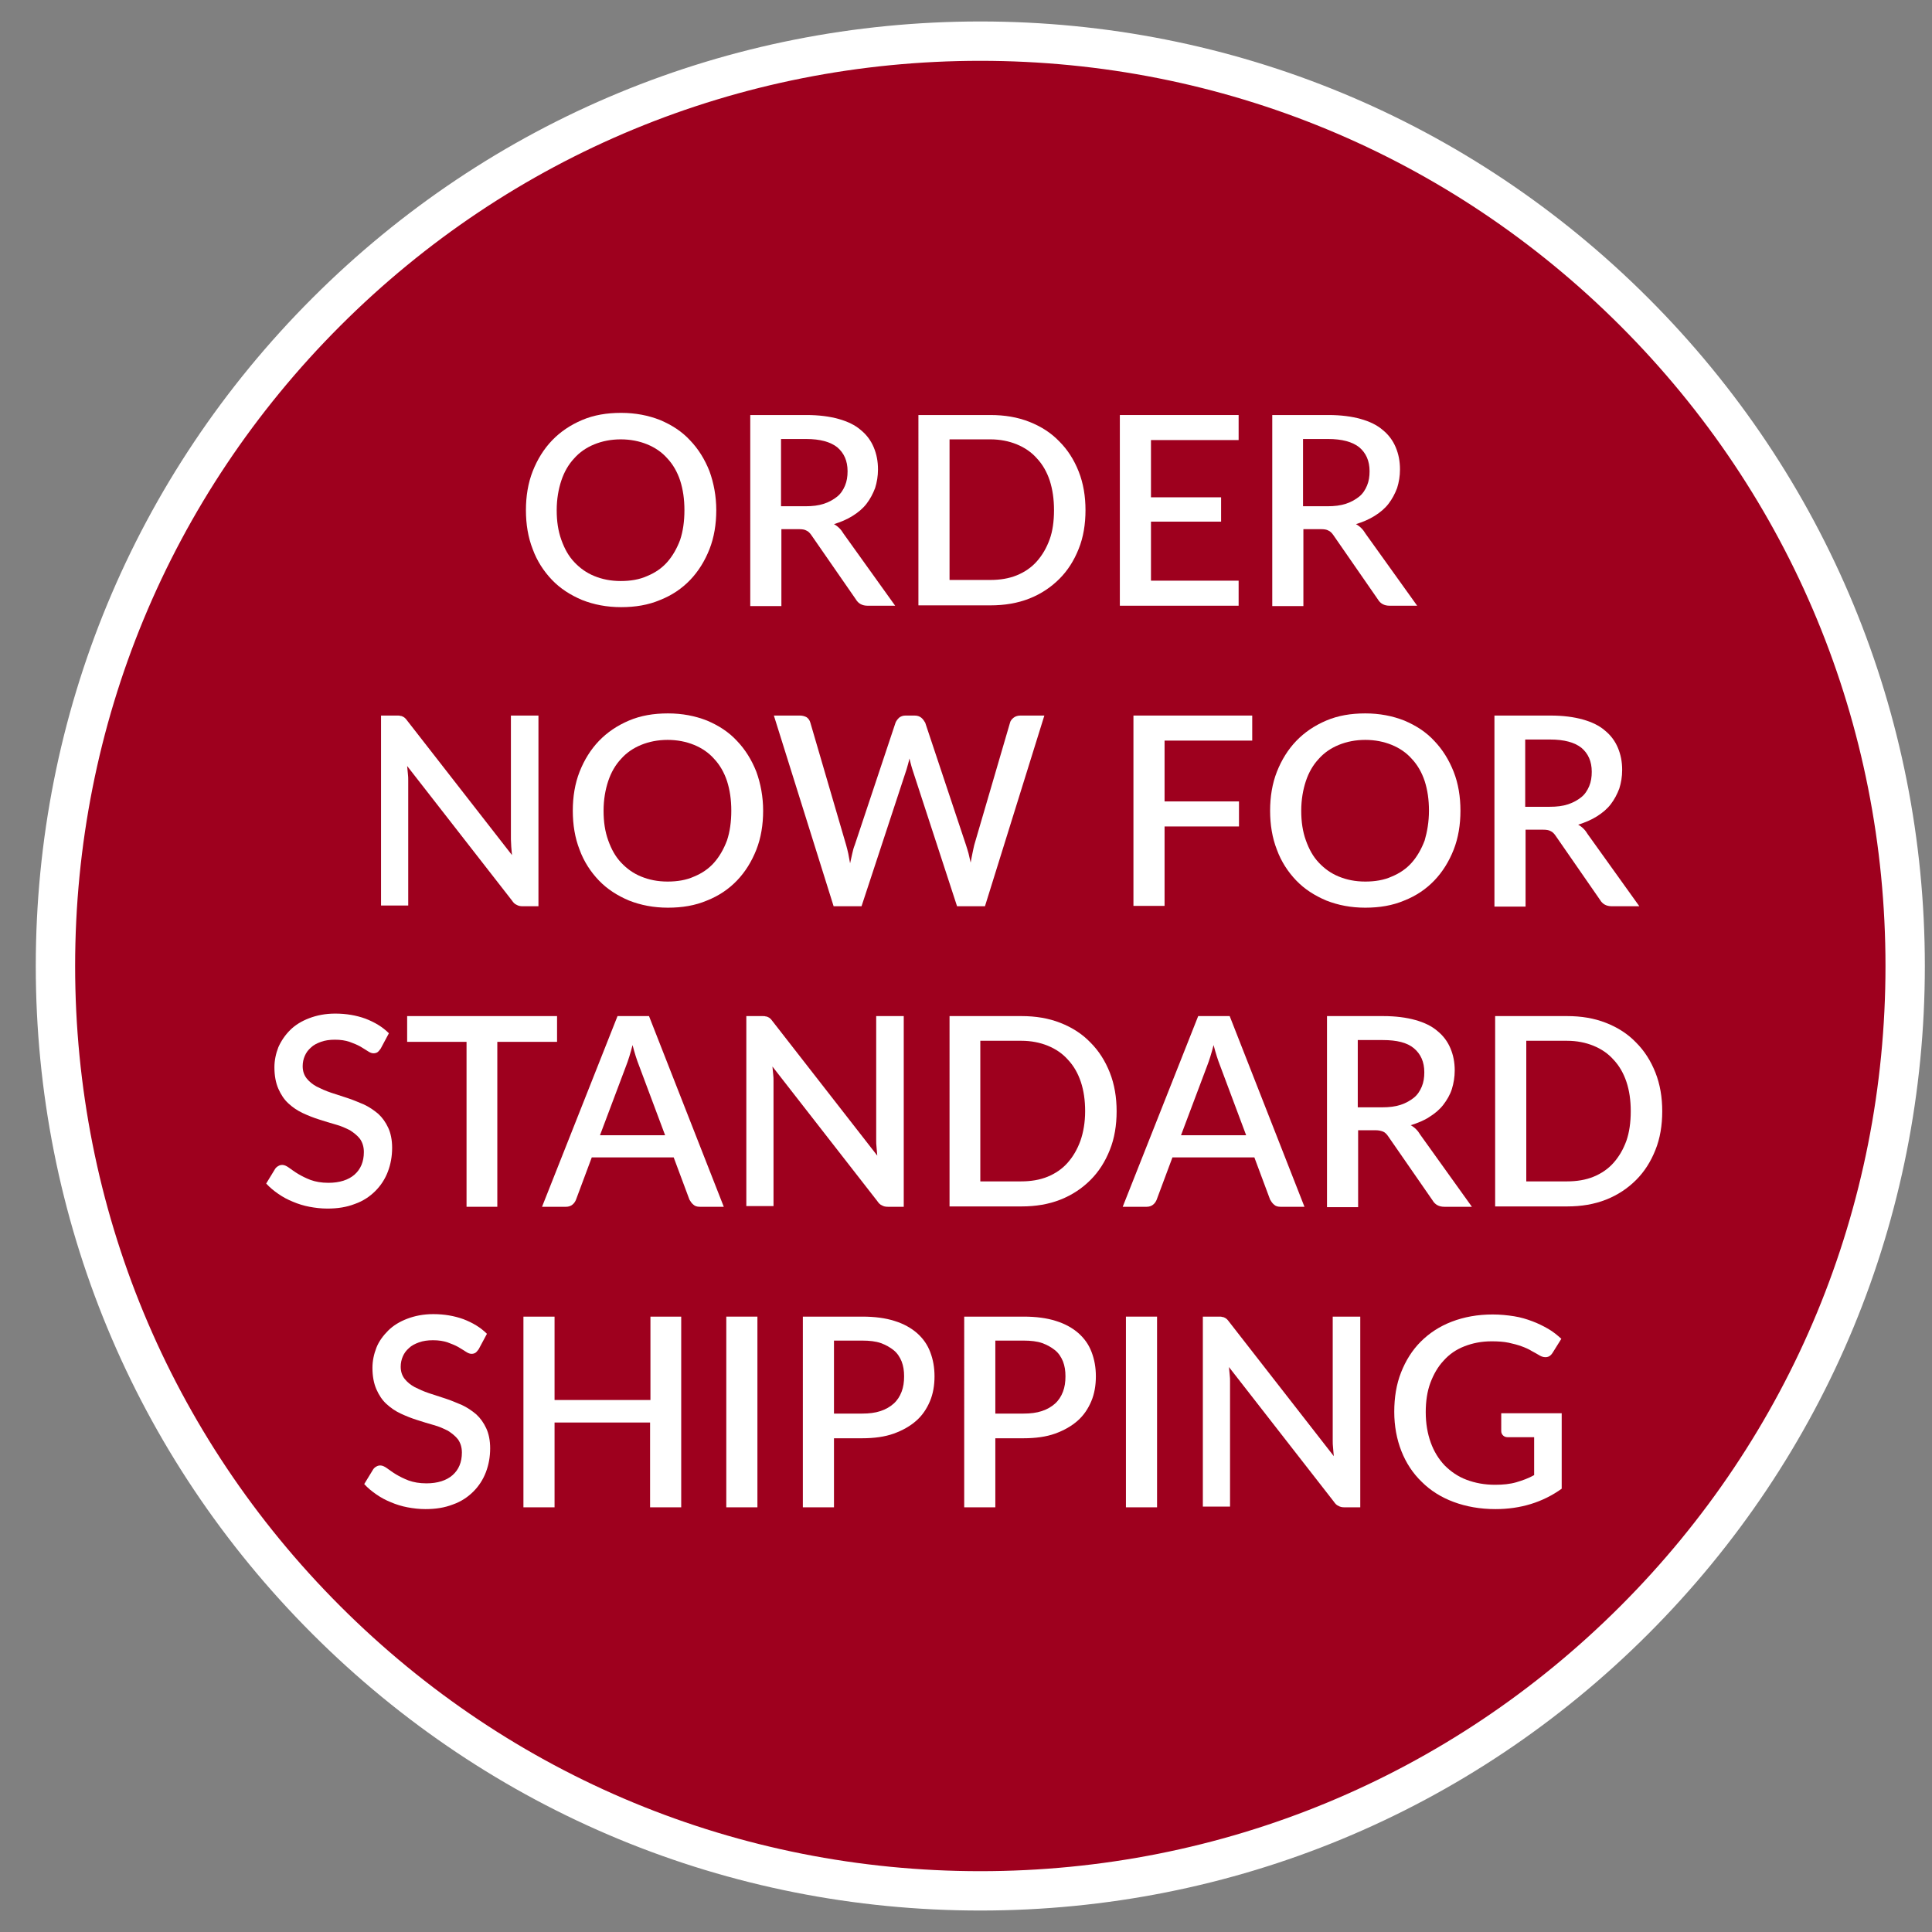
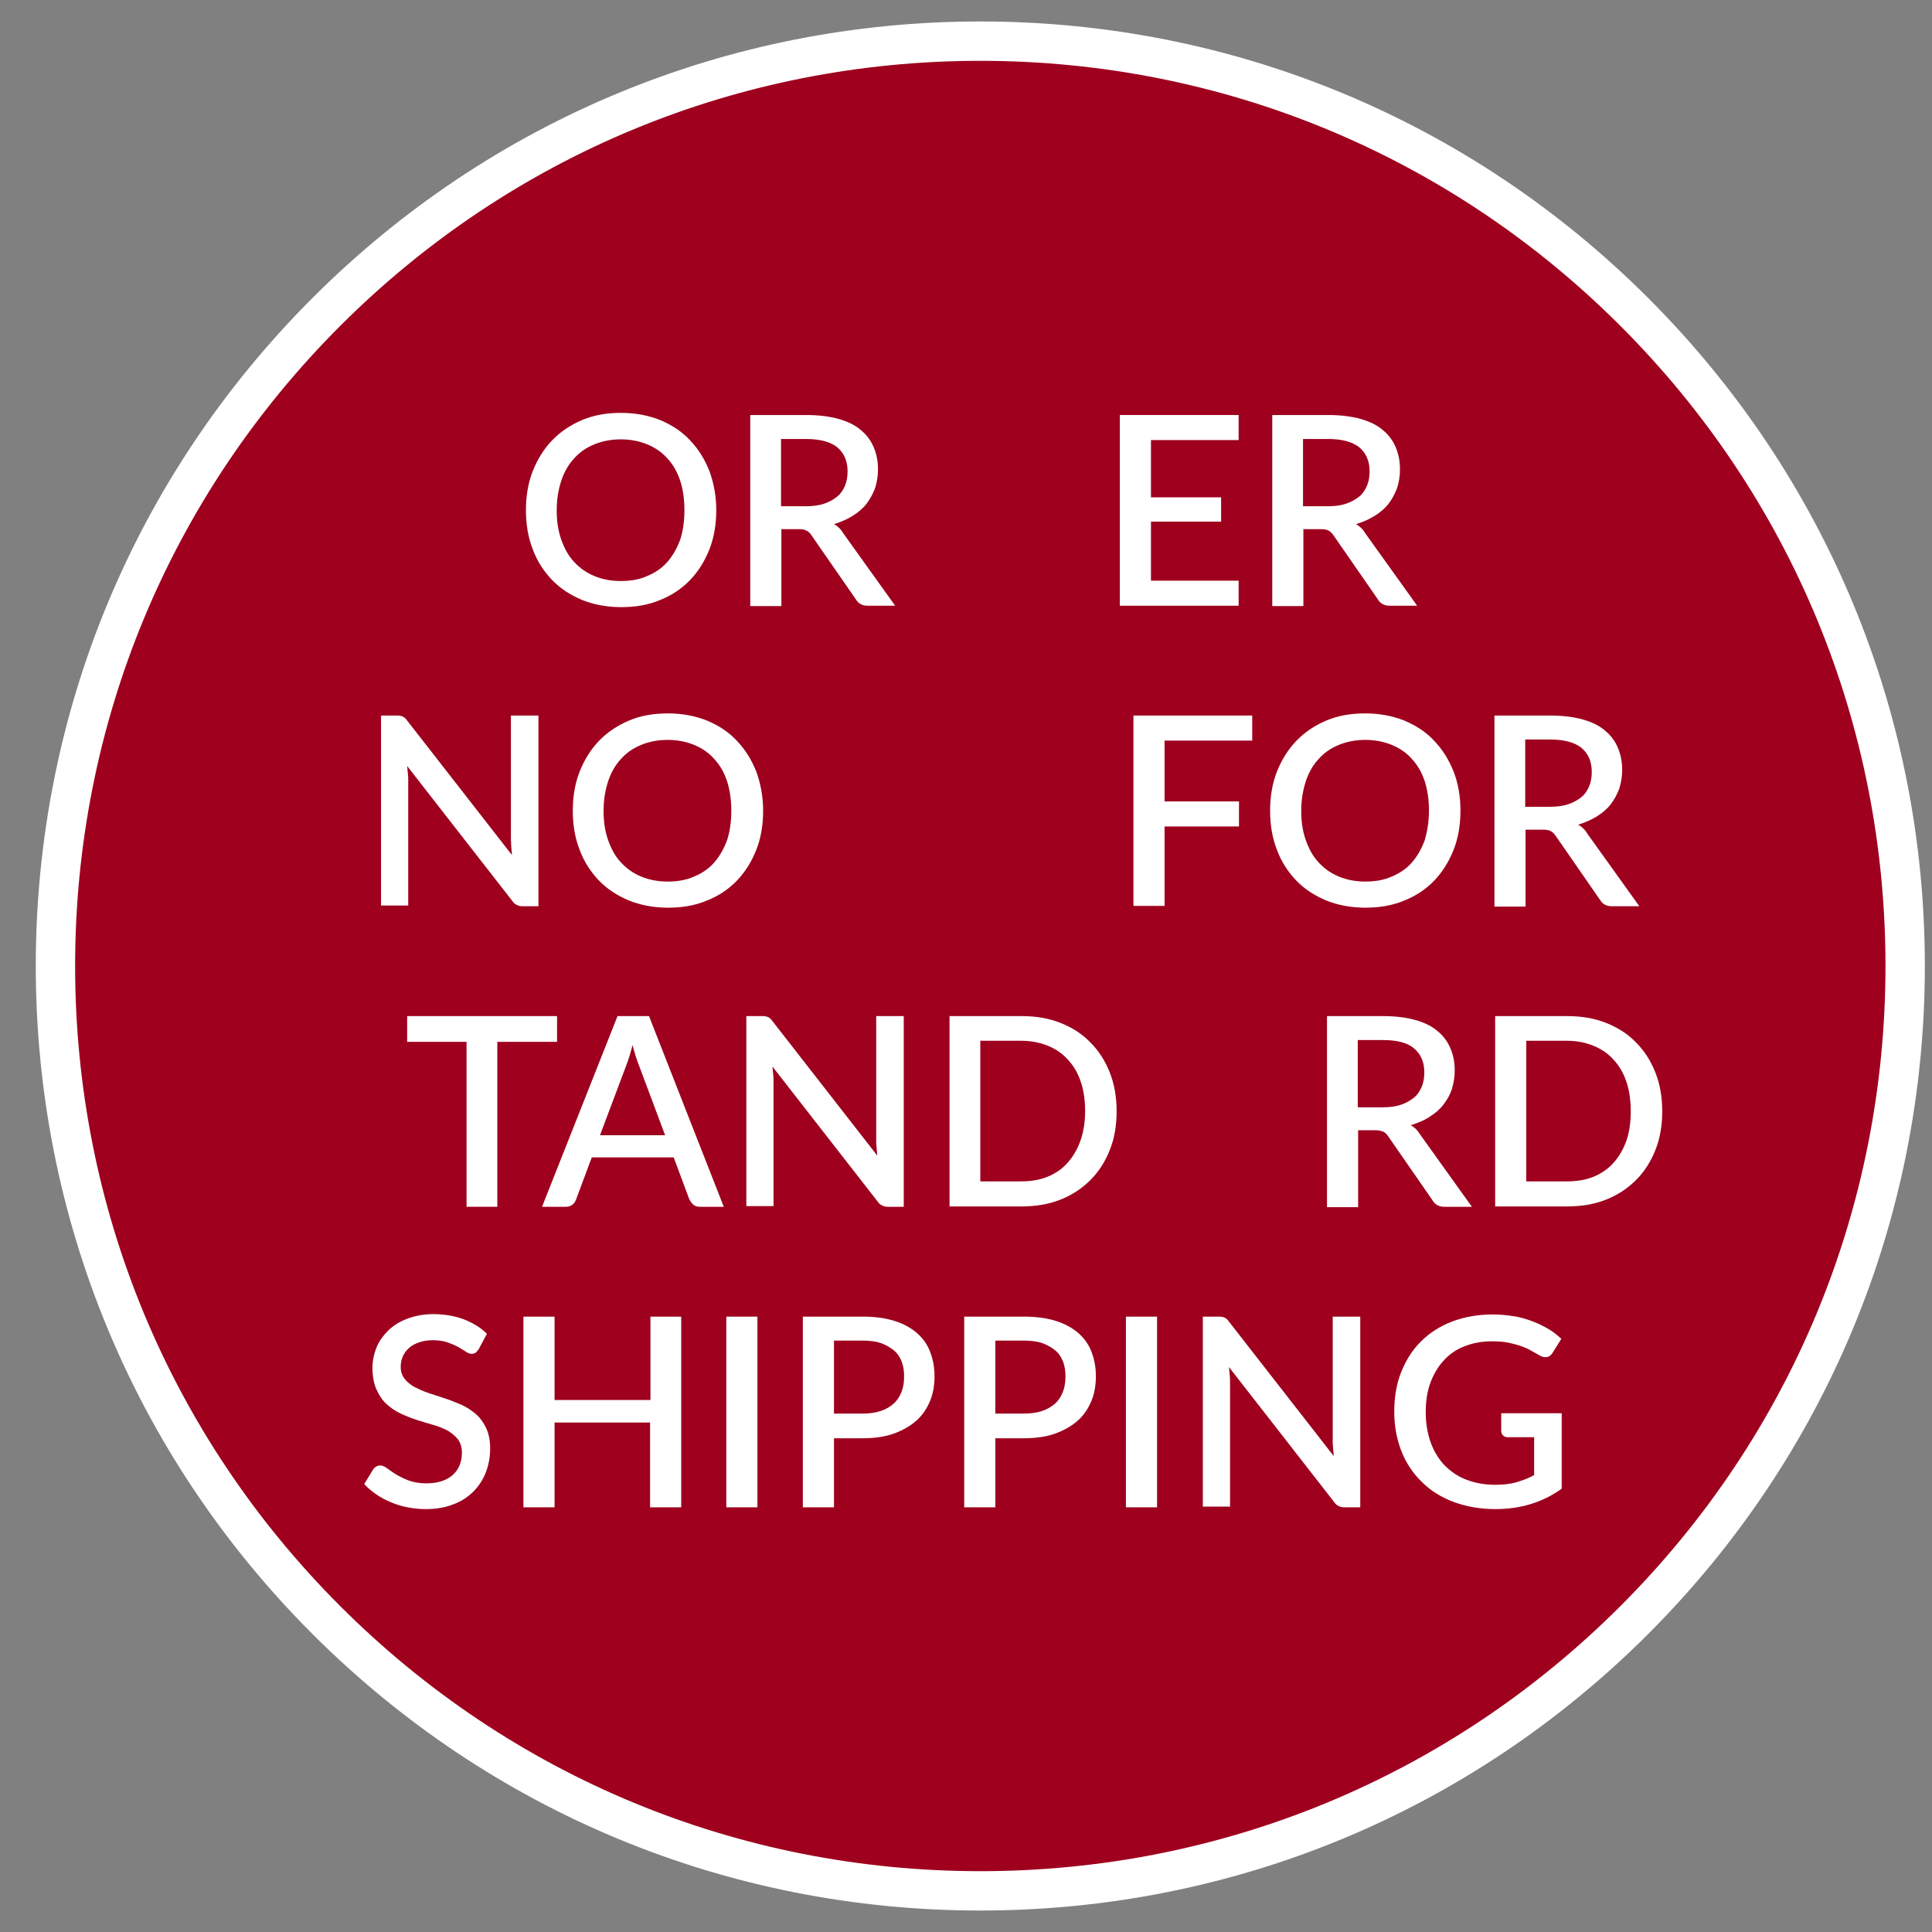
<svg xmlns="http://www.w3.org/2000/svg" version="1.1" id="Layer_1" x="0px" y="0px" viewBox="0 0 540 540" style="enable-background:new 0 0 540 540;" xml:space="preserve">
  <rect x="0" y="0" width="540" height="540" fill="#808080" stroke="none" />
  <style type="text/css">
	.st0{fill:#9E001E;stroke:#FFFFFF;stroke-width:11;stroke-miterlimit:10;}
	.st1{fill:#FFFFFF;}
</style>
  <g>
    <g>
      <path class="st0" d="M274,528.5c-69,0-134-26.9-182.8-75.7S15.5,339,15.5,270S42.4,136,91.2,87.2S205,11.5,274,11.5    s134,26.9,182.8,75.7C505.6,136,532.5,201,532.5,270s-26.9,134-75.7,182.8C408,501.6,343,528.5,274,528.5z" />
    </g>
  </g>
  <g>
    <g>
      <path class="st1" d="M200.2,142.6c0,3.9-0.6,7.6-1.9,10.9c-1.3,3.3-3.1,6.2-5.4,8.6c-2.3,2.4-5.1,4.3-8.4,5.6    c-3.3,1.4-6.9,2-10.9,2c-4,0-7.6-0.7-10.9-2c-3.3-1.4-6.1-3.2-8.4-5.6c-2.3-2.4-4.2-5.3-5.4-8.6c-1.3-3.3-1.9-7-1.9-10.9    c0-3.9,0.6-7.6,1.9-10.9c1.3-3.3,3.1-6.2,5.4-8.6s5.1-4.3,8.4-5.7c3.3-1.4,6.9-2,10.9-2c4,0,7.6,0.7,10.9,2    c3.3,1.4,6.1,3.2,8.4,5.7c2.3,2.4,4.1,5.3,5.4,8.6C199.5,135,200.2,138.7,200.2,142.6z M191.3,142.6c0-3.1-0.4-5.8-1.2-8.3    c-0.8-2.4-2-4.5-3.6-6.2c-1.5-1.7-3.4-3-5.6-3.9c-2.2-0.9-4.7-1.4-7.4-1.4c-2.7,0-5.2,0.5-7.4,1.4s-4.1,2.2-5.6,3.9    c-1.6,1.7-2.8,3.8-3.6,6.2s-1.3,5.2-1.3,8.3c0,3.1,0.4,5.8,1.3,8.3s2,4.5,3.6,6.2c1.6,1.7,3.4,3,5.6,3.9c2.2,0.9,4.6,1.4,7.4,1.4    c2.7,0,5.2-0.4,7.4-1.4c2.2-0.9,4.1-2.2,5.6-3.9c1.5-1.7,2.7-3.8,3.6-6.2C190.9,148.5,191.3,145.7,191.3,142.6z" />
      <path class="st1" d="M250.2,169.3h-7.7c-1.5,0-2.6-0.6-3.3-1.8l-12.4-17.9c-0.4-0.6-0.9-1.1-1.4-1.3c-0.5-0.3-1.2-0.4-2.2-0.4    h-4.8v21.5h-8.7V116h15.7c3.5,0,6.5,0.4,9,1.1c2.5,0.7,4.6,1.7,6.2,3.1c1.6,1.3,2.8,2.9,3.6,4.8c0.8,1.9,1.2,3.9,1.2,6.2    c0,1.9-0.3,3.6-0.8,5.2c-0.6,1.6-1.4,3.1-2.4,4.4c-1,1.3-2.3,2.4-3.9,3.4s-3.3,1.7-5.2,2.3c1.1,0.6,2,1.5,2.7,2.7L250.2,169.3z     M225.1,141.5c2,0,3.7-0.2,5.2-0.7c1.5-0.5,2.7-1.2,3.7-2s1.7-1.9,2.2-3.1c0.5-1.2,0.7-2.5,0.7-4c0-2.9-1-5.1-2.9-6.7    c-1.9-1.5-4.8-2.3-8.7-2.3h-7v18.8H225.1z" />
-       <path class="st1" d="M303.4,142.6c0,3.9-0.6,7.6-1.9,10.8c-1.3,3.3-3.1,6.1-5.4,8.4c-2.3,2.3-5.1,4.2-8.4,5.5s-6.9,1.9-10.9,1.9    h-20.1V116h20.1c4,0,7.6,0.6,10.9,1.9s6.1,3.1,8.4,5.5c2.3,2.3,4.1,5.1,5.4,8.4C302.8,135.1,303.4,138.7,303.4,142.6z     M294.6,142.6c0-3.1-0.4-5.8-1.2-8.3c-0.8-2.4-2-4.5-3.6-6.2c-1.5-1.7-3.4-3-5.6-3.9c-2.2-0.9-4.7-1.4-7.4-1.4h-11.4v39.3h11.4    c2.7,0,5.2-0.4,7.4-1.3c2.2-0.9,4.1-2.2,5.6-3.9c1.5-1.7,2.7-3.7,3.6-6.2C294.2,148.5,294.6,145.7,294.6,142.6z" />
      <path class="st1" d="M346.2,162.3l0,7h-33.2V116h33.2v7h-24.5V139h19.6v6.8h-19.6v16.5H346.2z" />
      <path class="st1" d="M396.1,169.3h-7.7c-1.5,0-2.6-0.6-3.3-1.8l-12.4-17.9c-0.4-0.6-0.9-1.1-1.4-1.3c-0.5-0.3-1.2-0.4-2.2-0.4    h-4.8v21.5h-8.7V116h15.7c3.5,0,6.5,0.4,9,1.1c2.5,0.7,4.6,1.7,6.2,3.1c1.6,1.3,2.8,2.9,3.6,4.8c0.8,1.9,1.2,3.9,1.2,6.2    c0,1.9-0.3,3.6-0.8,5.2c-0.6,1.6-1.4,3.1-2.4,4.4c-1,1.3-2.3,2.4-3.9,3.4s-3.3,1.7-5.2,2.3c1.1,0.6,2,1.5,2.7,2.7L396.1,169.3z     M371,141.5c2,0,3.7-0.2,5.2-0.7c1.5-0.5,2.7-1.2,3.7-2s1.7-1.9,2.2-3.1c0.5-1.2,0.7-2.5,0.7-4c0-2.9-1-5.1-2.9-6.7    c-1.9-1.5-4.8-2.3-8.7-2.3h-7v18.8H371z" />
      <path class="st1" d="M150.5,200v53.3h-4.4c-0.7,0-1.2-0.1-1.7-0.4c-0.5-0.2-0.9-0.6-1.3-1.2l-29.3-37.6c0.1,0.7,0.1,1.4,0.2,2.1    s0.1,1.4,0.1,1.9v35h-7.6V200h4.5c0.4,0,0.7,0,0.9,0.1c0.3,0,0.5,0.1,0.7,0.2c0.2,0.1,0.4,0.2,0.6,0.4c0.2,0.2,0.4,0.4,0.6,0.7    l29.3,37.6c-0.1-0.8-0.1-1.5-0.2-2.3c0-0.7-0.1-1.4-0.1-2.1V200H150.5z" />
      <path class="st1" d="M213.3,226.6c0,3.9-0.6,7.6-1.9,10.9c-1.3,3.3-3.1,6.2-5.4,8.6c-2.3,2.4-5.1,4.3-8.4,5.6    c-3.3,1.4-6.9,2-10.9,2c-4,0-7.6-0.7-10.9-2c-3.3-1.4-6.1-3.2-8.4-5.6c-2.3-2.4-4.2-5.3-5.4-8.6c-1.3-3.3-1.9-7-1.9-10.9    c0-3.9,0.6-7.6,1.9-10.9c1.3-3.3,3.1-6.2,5.4-8.6s5.1-4.3,8.4-5.7c3.3-1.4,6.9-2,10.9-2c4,0,7.6,0.7,10.9,2    c3.3,1.4,6.1,3.2,8.4,5.7c2.3,2.4,4.1,5.3,5.4,8.6C212.6,219,213.3,222.7,213.3,226.6z M204.4,226.6c0-3.1-0.4-5.8-1.2-8.3    c-0.8-2.4-2-4.5-3.6-6.2c-1.5-1.7-3.4-3-5.6-3.9c-2.2-0.9-4.7-1.4-7.4-1.4c-2.7,0-5.2,0.5-7.4,1.4s-4.1,2.2-5.6,3.9    c-1.6,1.7-2.8,3.8-3.6,6.2s-1.3,5.2-1.3,8.3c0,3.1,0.4,5.8,1.3,8.3s2,4.5,3.6,6.2c1.6,1.7,3.4,3,5.6,3.9c2.2,0.9,4.6,1.4,7.4,1.4    c2.7,0,5.2-0.4,7.4-1.4c2.2-0.9,4.1-2.2,5.6-3.9c1.5-1.7,2.7-3.8,3.6-6.2C204,232.5,204.4,229.7,204.4,226.6z" />
-       <path class="st1" d="M291.9,200l-16.6,53.3h-7.8L255,215c-0.1-0.4-0.3-0.9-0.4-1.4c-0.1-0.5-0.3-1-0.4-1.6    c-0.1,0.6-0.3,1.1-0.4,1.6c-0.1,0.5-0.3,0.9-0.4,1.4l-12.6,38.3h-7.8L216.3,200h7.3c0.7,0,1.4,0.2,1.9,0.5c0.5,0.4,0.8,0.8,1,1.5    l10,34.2c0.2,0.7,0.4,1.5,0.6,2.4c0.2,0.9,0.3,1.8,0.5,2.7c0.2-0.9,0.4-1.8,0.6-2.7c0.2-0.9,0.4-1.7,0.7-2.4l11.4-34.2    c0.2-0.5,0.5-0.9,1-1.4c0.5-0.4,1.1-0.6,1.8-0.6h2.5c0.8,0,1.4,0.2,1.9,0.6c0.5,0.4,0.8,0.9,1.1,1.4l11.4,34.2    c0.2,0.7,0.5,1.5,0.7,2.3c0.2,0.8,0.4,1.7,0.6,2.6c0.2-0.9,0.3-1.8,0.5-2.6c0.2-0.8,0.3-1.6,0.5-2.3l10-34.2c0.1-0.5,0.5-1,1-1.4    c0.5-0.4,1.2-0.6,1.9-0.6H291.9z" />
      <path class="st1" d="M325.5,207V224h20.8v7h-20.8v22.2h-8.7V200H350v7H325.5z" />
      <path class="st1" d="M408.2,226.6c0,3.9-0.6,7.6-1.9,10.9c-1.3,3.3-3.1,6.2-5.4,8.6c-2.3,2.4-5.1,4.3-8.4,5.6    c-3.3,1.4-6.9,2-10.9,2c-4,0-7.6-0.7-10.9-2c-3.3-1.4-6.1-3.2-8.4-5.6c-2.3-2.4-4.2-5.3-5.4-8.6c-1.3-3.3-1.9-7-1.9-10.9    c0-3.9,0.6-7.6,1.9-10.9c1.3-3.3,3.1-6.2,5.4-8.6s5.1-4.3,8.4-5.7c3.3-1.4,6.9-2,10.9-2c4,0,7.6,0.7,10.9,2    c3.3,1.4,6.1,3.2,8.4,5.7c2.3,2.4,4.1,5.3,5.4,8.6C407.6,219,408.2,222.7,408.2,226.6z M399.4,226.6c0-3.1-0.4-5.8-1.2-8.3    c-0.8-2.4-2-4.5-3.6-6.2c-1.5-1.7-3.4-3-5.6-3.9c-2.2-0.9-4.7-1.4-7.4-1.4c-2.7,0-5.2,0.5-7.4,1.4s-4.1,2.2-5.6,3.9    c-1.6,1.7-2.8,3.8-3.6,6.2s-1.3,5.2-1.3,8.3c0,3.1,0.4,5.8,1.3,8.3s2,4.5,3.6,6.2c1.6,1.7,3.4,3,5.6,3.9c2.2,0.9,4.6,1.4,7.4,1.4    c2.7,0,5.2-0.4,7.4-1.4c2.2-0.9,4.1-2.2,5.6-3.9c1.5-1.7,2.7-3.8,3.6-6.2C398.9,232.5,399.4,229.7,399.4,226.6z" />
      <path class="st1" d="M458.2,253.3h-7.7c-1.5,0-2.6-0.6-3.3-1.8l-12.4-17.9c-0.4-0.6-0.9-1.1-1.4-1.3c-0.5-0.3-1.2-0.4-2.2-0.4    h-4.8v21.5h-8.7V200h15.7c3.5,0,6.5,0.4,9,1.1c2.5,0.7,4.6,1.7,6.2,3.1c1.6,1.3,2.8,2.9,3.6,4.8c0.8,1.9,1.2,3.9,1.2,6.2    c0,1.9-0.3,3.6-0.8,5.2c-0.6,1.6-1.4,3.1-2.4,4.4c-1,1.3-2.3,2.4-3.9,3.4s-3.3,1.7-5.2,2.3c1.1,0.6,2,1.5,2.7,2.7L458.2,253.3z     M433.1,225.5c2,0,3.7-0.2,5.2-0.7c1.5-0.5,2.7-1.2,3.7-2s1.7-1.9,2.2-3.1c0.5-1.2,0.7-2.5,0.7-4c0-2.9-1-5.1-2.9-6.7    c-1.9-1.5-4.8-2.3-8.7-2.3h-7v18.8H433.1z" />
-       <path class="st1" d="M106.4,293.1c-0.3,0.4-0.6,0.8-0.9,1s-0.7,0.3-1.1,0.3c-0.5,0-1-0.2-1.6-0.6s-1.3-0.8-2.1-1.3    c-0.9-0.5-1.9-0.9-3-1.3c-1.2-0.4-2.5-0.6-4.1-0.6c-1.5,0-2.8,0.2-3.9,0.6c-1.1,0.4-2.1,0.9-2.8,1.6c-0.8,0.7-1.3,1.4-1.7,2.3    c-0.4,0.9-0.6,1.9-0.6,2.9c0,1.4,0.4,2.5,1.1,3.4c0.7,0.9,1.7,1.7,2.8,2.3c1.2,0.6,2.5,1.2,4,1.7c1.5,0.5,3,1,4.6,1.5    c1.6,0.5,3.1,1.2,4.6,1.8c1.5,0.7,2.8,1.6,4,2.6c1.2,1.1,2.1,2.4,2.8,3.9c0.7,1.5,1.1,3.4,1.1,5.6c0,2.4-0.4,4.6-1.2,6.7    c-0.8,2.1-2,3.9-3.5,5.4c-1.5,1.5-3.4,2.8-5.7,3.6c-2.3,0.9-4.8,1.3-7.7,1.3c-1.7,0-3.4-0.2-5-0.5c-1.6-0.3-3.2-0.8-4.6-1.4    c-1.5-0.6-2.8-1.3-4.1-2.2c-1.3-0.9-2.4-1.8-3.4-2.9l2.5-4.1c0.2-0.3,0.5-0.6,0.9-0.8c0.3-0.2,0.7-0.3,1.1-0.3    c0.6,0,1.2,0.3,1.9,0.8c0.7,0.5,1.5,1.1,2.5,1.7c1,0.6,2.2,1.2,3.5,1.7c1.4,0.5,3,0.8,5,0.8c3.1,0,5.6-0.8,7.3-2.3    s2.6-3.6,2.6-6.3c0-1.5-0.4-2.7-1.1-3.7c-0.7-0.9-1.7-1.7-2.8-2.4c-1.2-0.6-2.5-1.2-4-1.6c-1.5-0.4-3-0.9-4.6-1.4    c-1.6-0.5-3.1-1.1-4.6-1.8c-1.5-0.7-2.8-1.6-4-2.7c-1.2-1.1-2.1-2.5-2.8-4.1c-0.7-1.6-1.1-3.6-1.1-6c0-1.9,0.4-3.8,1.1-5.6    c0.8-1.8,1.9-3.4,3.3-4.8c1.4-1.4,3.2-2.5,5.3-3.3c2.1-0.8,4.5-1.3,7.3-1.3c3.1,0,5.9,0.5,8.4,1.4c2.6,1,4.8,2.3,6.6,4.1    L106.4,293.1z" />
      <path class="st1" d="M155.6,291.2h-16.6v46.1h-8.6v-46.1h-16.6V284h41.9V291.2z" />
      <path class="st1" d="M202.3,337.3h-6.7c-0.8,0-1.4-0.2-1.8-0.6c-0.5-0.4-0.8-0.9-1.1-1.4l-4.4-11.8h-22.9l-4.4,11.8    c-0.2,0.5-0.5,1-1,1.4c-0.5,0.4-1.1,0.6-1.8,0.6h-6.7l21.1-53.3h8.8L202.3,337.3z M185.9,317.3l-7.3-19.5    c-0.6-1.5-1.2-3.4-1.8-5.7c-0.3,1.2-0.6,2.2-0.9,3.2c-0.3,1-0.6,1.8-0.9,2.6l-7.3,19.4H185.9z" />
      <path class="st1" d="M252.6,284v53.3h-4.4c-0.7,0-1.2-0.1-1.7-0.4c-0.5-0.2-0.9-0.6-1.3-1.2l-29.3-37.6c0.1,0.7,0.1,1.4,0.2,2.1    s0.1,1.4,0.1,1.9v35h-7.6V284h4.5c0.4,0,0.7,0,0.9,0.1c0.3,0,0.5,0.1,0.7,0.2c0.2,0.1,0.4,0.2,0.6,0.4c0.2,0.2,0.4,0.4,0.6,0.7    l29.3,37.6c-0.1-0.8-0.1-1.5-0.2-2.3s-0.1-1.4-0.1-2.1V284H252.6z" />
      <path class="st1" d="M312.1,310.6c0,3.9-0.6,7.6-1.9,10.8c-1.3,3.3-3.1,6.1-5.4,8.4c-2.3,2.3-5.1,4.2-8.4,5.5s-6.9,1.9-10.9,1.9    h-20.1V284h20.1c4,0,7.6,0.6,10.9,1.9s6.1,3.1,8.4,5.5c2.3,2.3,4.1,5.1,5.4,8.4C311.5,303.1,312.1,306.7,312.1,310.6z     M303.3,310.6c0-3.1-0.4-5.8-1.2-8.2c-0.8-2.4-2-4.5-3.6-6.2c-1.5-1.7-3.4-3-5.6-3.9c-2.2-0.9-4.7-1.4-7.4-1.4H274v39.3h11.4    c2.7,0,5.2-0.4,7.4-1.3c2.2-0.9,4.1-2.2,5.6-3.9c1.5-1.7,2.7-3.7,3.6-6.2C302.8,316.5,303.3,313.7,303.3,310.6z" />
-       <path class="st1" d="M364.6,337.3h-6.7c-0.8,0-1.4-0.2-1.8-0.6c-0.5-0.4-0.8-0.9-1.1-1.4l-4.4-11.8h-22.9l-4.4,11.8    c-0.2,0.5-0.5,1-1,1.4c-0.5,0.4-1.1,0.6-1.8,0.6h-6.7l21.1-53.3h8.8L364.6,337.3z M348.3,317.3l-7.3-19.5    c-0.6-1.5-1.2-3.4-1.8-5.7c-0.3,1.2-0.6,2.2-0.9,3.2c-0.3,1-0.6,1.8-0.9,2.6l-7.3,19.4H348.3z" />
      <path class="st1" d="M411.4,337.3h-7.7c-1.5,0-2.6-0.6-3.3-1.8l-12.4-17.9c-0.4-0.6-0.9-1.1-1.4-1.3s-1.2-0.4-2.2-0.4h-4.8v21.5    h-8.7V284h15.7c3.5,0,6.5,0.4,9,1.1c2.5,0.7,4.6,1.7,6.2,3.1c1.6,1.3,2.8,2.9,3.6,4.8c0.8,1.9,1.2,3.9,1.2,6.2    c0,1.8-0.3,3.6-0.8,5.2s-1.4,3.1-2.4,4.4c-1,1.3-2.3,2.4-3.9,3.4c-1.5,1-3.3,1.7-5.2,2.3c1.1,0.6,2,1.5,2.7,2.7L411.4,337.3z     M386.3,309.5c2,0,3.7-0.2,5.2-0.7c1.5-0.5,2.7-1.2,3.7-2s1.7-1.9,2.2-3.1c0.5-1.2,0.7-2.5,0.7-4c0-2.9-1-5.1-2.9-6.7    s-4.8-2.3-8.7-2.3h-7v18.8H386.3z" />
      <path class="st1" d="M464.6,310.6c0,3.9-0.6,7.6-1.9,10.8c-1.3,3.3-3.1,6.1-5.4,8.4c-2.3,2.3-5.1,4.2-8.4,5.5s-6.9,1.9-10.9,1.9    h-20.1V284H438c4,0,7.6,0.6,10.9,1.9s6.1,3.1,8.4,5.5c2.3,2.3,4.1,5.1,5.4,8.4C464,303.1,464.6,306.7,464.6,310.6z M455.8,310.6    c0-3.1-0.4-5.8-1.2-8.2c-0.8-2.4-2-4.5-3.6-6.2c-1.5-1.7-3.4-3-5.6-3.9c-2.2-0.9-4.7-1.4-7.4-1.4h-11.4v39.3H438    c2.7,0,5.2-0.4,7.4-1.3c2.2-0.9,4.1-2.2,5.6-3.9c1.5-1.7,2.7-3.7,3.6-6.2C455.4,316.5,455.8,313.7,455.8,310.6z" />
      <path class="st1" d="M133.8,377.1c-0.3,0.4-0.6,0.8-0.9,1c-0.3,0.2-0.7,0.3-1.1,0.3c-0.5,0-1-0.2-1.6-0.6s-1.3-0.8-2.1-1.3    c-0.9-0.5-1.9-0.9-3-1.3c-1.2-0.4-2.5-0.6-4.1-0.6c-1.5,0-2.8,0.2-3.9,0.6s-2.1,0.9-2.8,1.6c-0.8,0.7-1.3,1.4-1.7,2.3    c-0.4,0.9-0.6,1.9-0.6,2.9c0,1.4,0.4,2.5,1.1,3.4c0.7,0.9,1.7,1.7,2.8,2.3c1.2,0.6,2.5,1.2,4,1.7c1.5,0.5,3,1,4.6,1.5    c1.6,0.5,3.1,1.2,4.6,1.8c1.5,0.7,2.8,1.6,4,2.6c1.2,1.1,2.1,2.4,2.8,3.9c0.7,1.5,1.1,3.4,1.1,5.6c0,2.4-0.4,4.6-1.2,6.7    c-0.8,2.1-2,3.9-3.5,5.4c-1.5,1.5-3.4,2.8-5.7,3.6c-2.3,0.9-4.8,1.3-7.7,1.3c-1.7,0-3.4-0.2-5-0.5c-1.6-0.3-3.2-0.8-4.6-1.4    c-1.5-0.6-2.8-1.3-4.1-2.2c-1.3-0.9-2.4-1.8-3.4-2.9l2.5-4.1c0.2-0.3,0.5-0.6,0.9-0.8c0.3-0.2,0.7-0.3,1.1-0.3    c0.6,0,1.2,0.3,1.9,0.8c0.7,0.5,1.5,1.1,2.5,1.7c1,0.6,2.2,1.2,3.5,1.7c1.4,0.5,3,0.8,5,0.8c3.1,0,5.6-0.8,7.3-2.3    s2.6-3.6,2.6-6.3c0-1.5-0.4-2.7-1.1-3.7c-0.7-0.9-1.7-1.7-2.8-2.4c-1.2-0.6-2.5-1.2-4-1.6c-1.5-0.4-3-0.9-4.6-1.4    c-1.6-0.5-3.1-1.1-4.6-1.8c-1.5-0.7-2.8-1.6-4-2.7c-1.2-1.1-2.1-2.5-2.8-4.1c-0.7-1.6-1.1-3.6-1.1-6c0-1.9,0.4-3.8,1.1-5.6    s1.9-3.4,3.3-4.8c1.4-1.4,3.2-2.5,5.3-3.3c2.1-0.8,4.5-1.3,7.3-1.3c3.1,0,5.9,0.5,8.4,1.4c2.6,1,4.8,2.3,6.6,4.1L133.8,377.1z" />
      <path class="st1" d="M190.4,368v53.3h-8.7v-23.7H155v23.7h-8.7V368h8.7v23.3h26.8V368H190.4z" />
      <path class="st1" d="M211.7,421.3H203V368h8.7V421.3z" />
      <path class="st1" d="M241,368c3.5,0,6.5,0.4,9,1.2c2.6,0.8,4.7,2,6.3,3.4c1.7,1.5,2.9,3.2,3.7,5.3c0.8,2.1,1.2,4.3,1.2,6.8    c0,2.5-0.4,4.9-1.3,7c-0.9,2.1-2.1,3.9-3.8,5.4s-3.8,2.7-6.3,3.6c-2.5,0.9-5.5,1.3-8.8,1.3h-7.9v19.3h-8.7V368H241z M241,395.1    c1.9,0,3.6-0.2,5.1-0.7c1.5-0.5,2.7-1.2,3.7-2.1s1.7-2,2.2-3.3c0.5-1.3,0.7-2.7,0.7-4.3c0-1.6-0.2-2.9-0.7-4.2    c-0.5-1.2-1.2-2.3-2.2-3.1s-2.2-1.5-3.6-2s-3.2-0.7-5.2-0.7h-7.9v20.4H241z" />
      <path class="st1" d="M286.1,368c3.5,0,6.5,0.4,9,1.2c2.6,0.8,4.7,2,6.3,3.4c1.7,1.5,2.9,3.2,3.7,5.3c0.8,2.1,1.2,4.3,1.2,6.8    c0,2.5-0.4,4.9-1.3,7c-0.9,2.1-2.1,3.9-3.8,5.4s-3.8,2.7-6.3,3.6c-2.5,0.9-5.5,1.3-8.8,1.3h-7.9v19.3h-8.7V368H286.1z     M286.1,395.1c1.9,0,3.6-0.2,5.1-0.7c1.5-0.5,2.7-1.2,3.7-2.1s1.7-2,2.2-3.3c0.5-1.3,0.7-2.7,0.7-4.3c0-1.6-0.2-2.9-0.7-4.2    c-0.5-1.2-1.2-2.3-2.2-3.1s-2.2-1.5-3.6-2s-3.2-0.7-5.2-0.7h-7.9v20.4H286.1z" />
      <path class="st1" d="M323.4,421.3h-8.7V368h8.7V421.3z" />
      <path class="st1" d="M380.2,368v53.3h-4.4c-0.7,0-1.2-0.1-1.7-0.4c-0.5-0.2-0.9-0.6-1.3-1.2l-29.3-37.6c0.1,0.7,0.1,1.4,0.2,2.1    s0.1,1.4,0.1,1.9v35h-7.6V368h4.5c0.4,0,0.7,0,0.9,0.1c0.3,0,0.5,0.1,0.7,0.2c0.2,0.1,0.4,0.2,0.6,0.4c0.2,0.2,0.4,0.4,0.6,0.7    l29.3,37.6c-0.1-0.8-0.1-1.5-0.2-2.3s-0.1-1.4-0.1-2.1V368H380.2z" />
      <path class="st1" d="M436.5,395v21.1c-5.3,3.8-11.5,5.7-18.5,5.7c-4.3,0-8.2-0.7-11.7-2c-3.5-1.3-6.5-3.2-8.9-5.6    c-2.5-2.4-4.4-5.3-5.7-8.6s-2-7-2-11c0-4,0.6-7.7,1.9-11c1.3-3.3,3.1-6.2,5.5-8.6s5.3-4.3,8.7-5.6c3.4-1.3,7.2-2,11.4-2    c2.1,0,4.1,0.2,6,0.5s3.5,0.8,5.1,1.4c1.6,0.6,3,1.3,4.4,2.1s2.6,1.8,3.7,2.8l-2.5,4c-0.4,0.6-0.9,1-1.5,1.1c-0.6,0.1-1.3,0-2-0.4    c-0.7-0.4-1.5-0.9-2.3-1.3c-0.8-0.5-1.7-0.9-2.8-1.3s-2.2-0.7-3.6-1c-1.4-0.3-3-0.4-4.8-0.4c-2.8,0-5.3,0.5-7.6,1.4    s-4.2,2.2-5.8,4c-1.6,1.7-2.8,3.8-3.7,6.2c-0.9,2.4-1.3,5.2-1.3,8.2c0,3.2,0.5,6,1.4,8.5c0.9,2.5,2.2,4.6,3.9,6.4    c1.7,1.7,3.7,3.1,6.1,4c2.4,0.9,5,1.4,8,1.4c2.2,0,4.2-0.2,5.9-0.7c1.7-0.5,3.4-1.1,5-2v-10.6h-7.4c-0.6,0-1-0.2-1.3-0.5    c-0.3-0.3-0.5-0.7-0.5-1.2V395H436.5z" />
    </g>
  </g>
</svg>